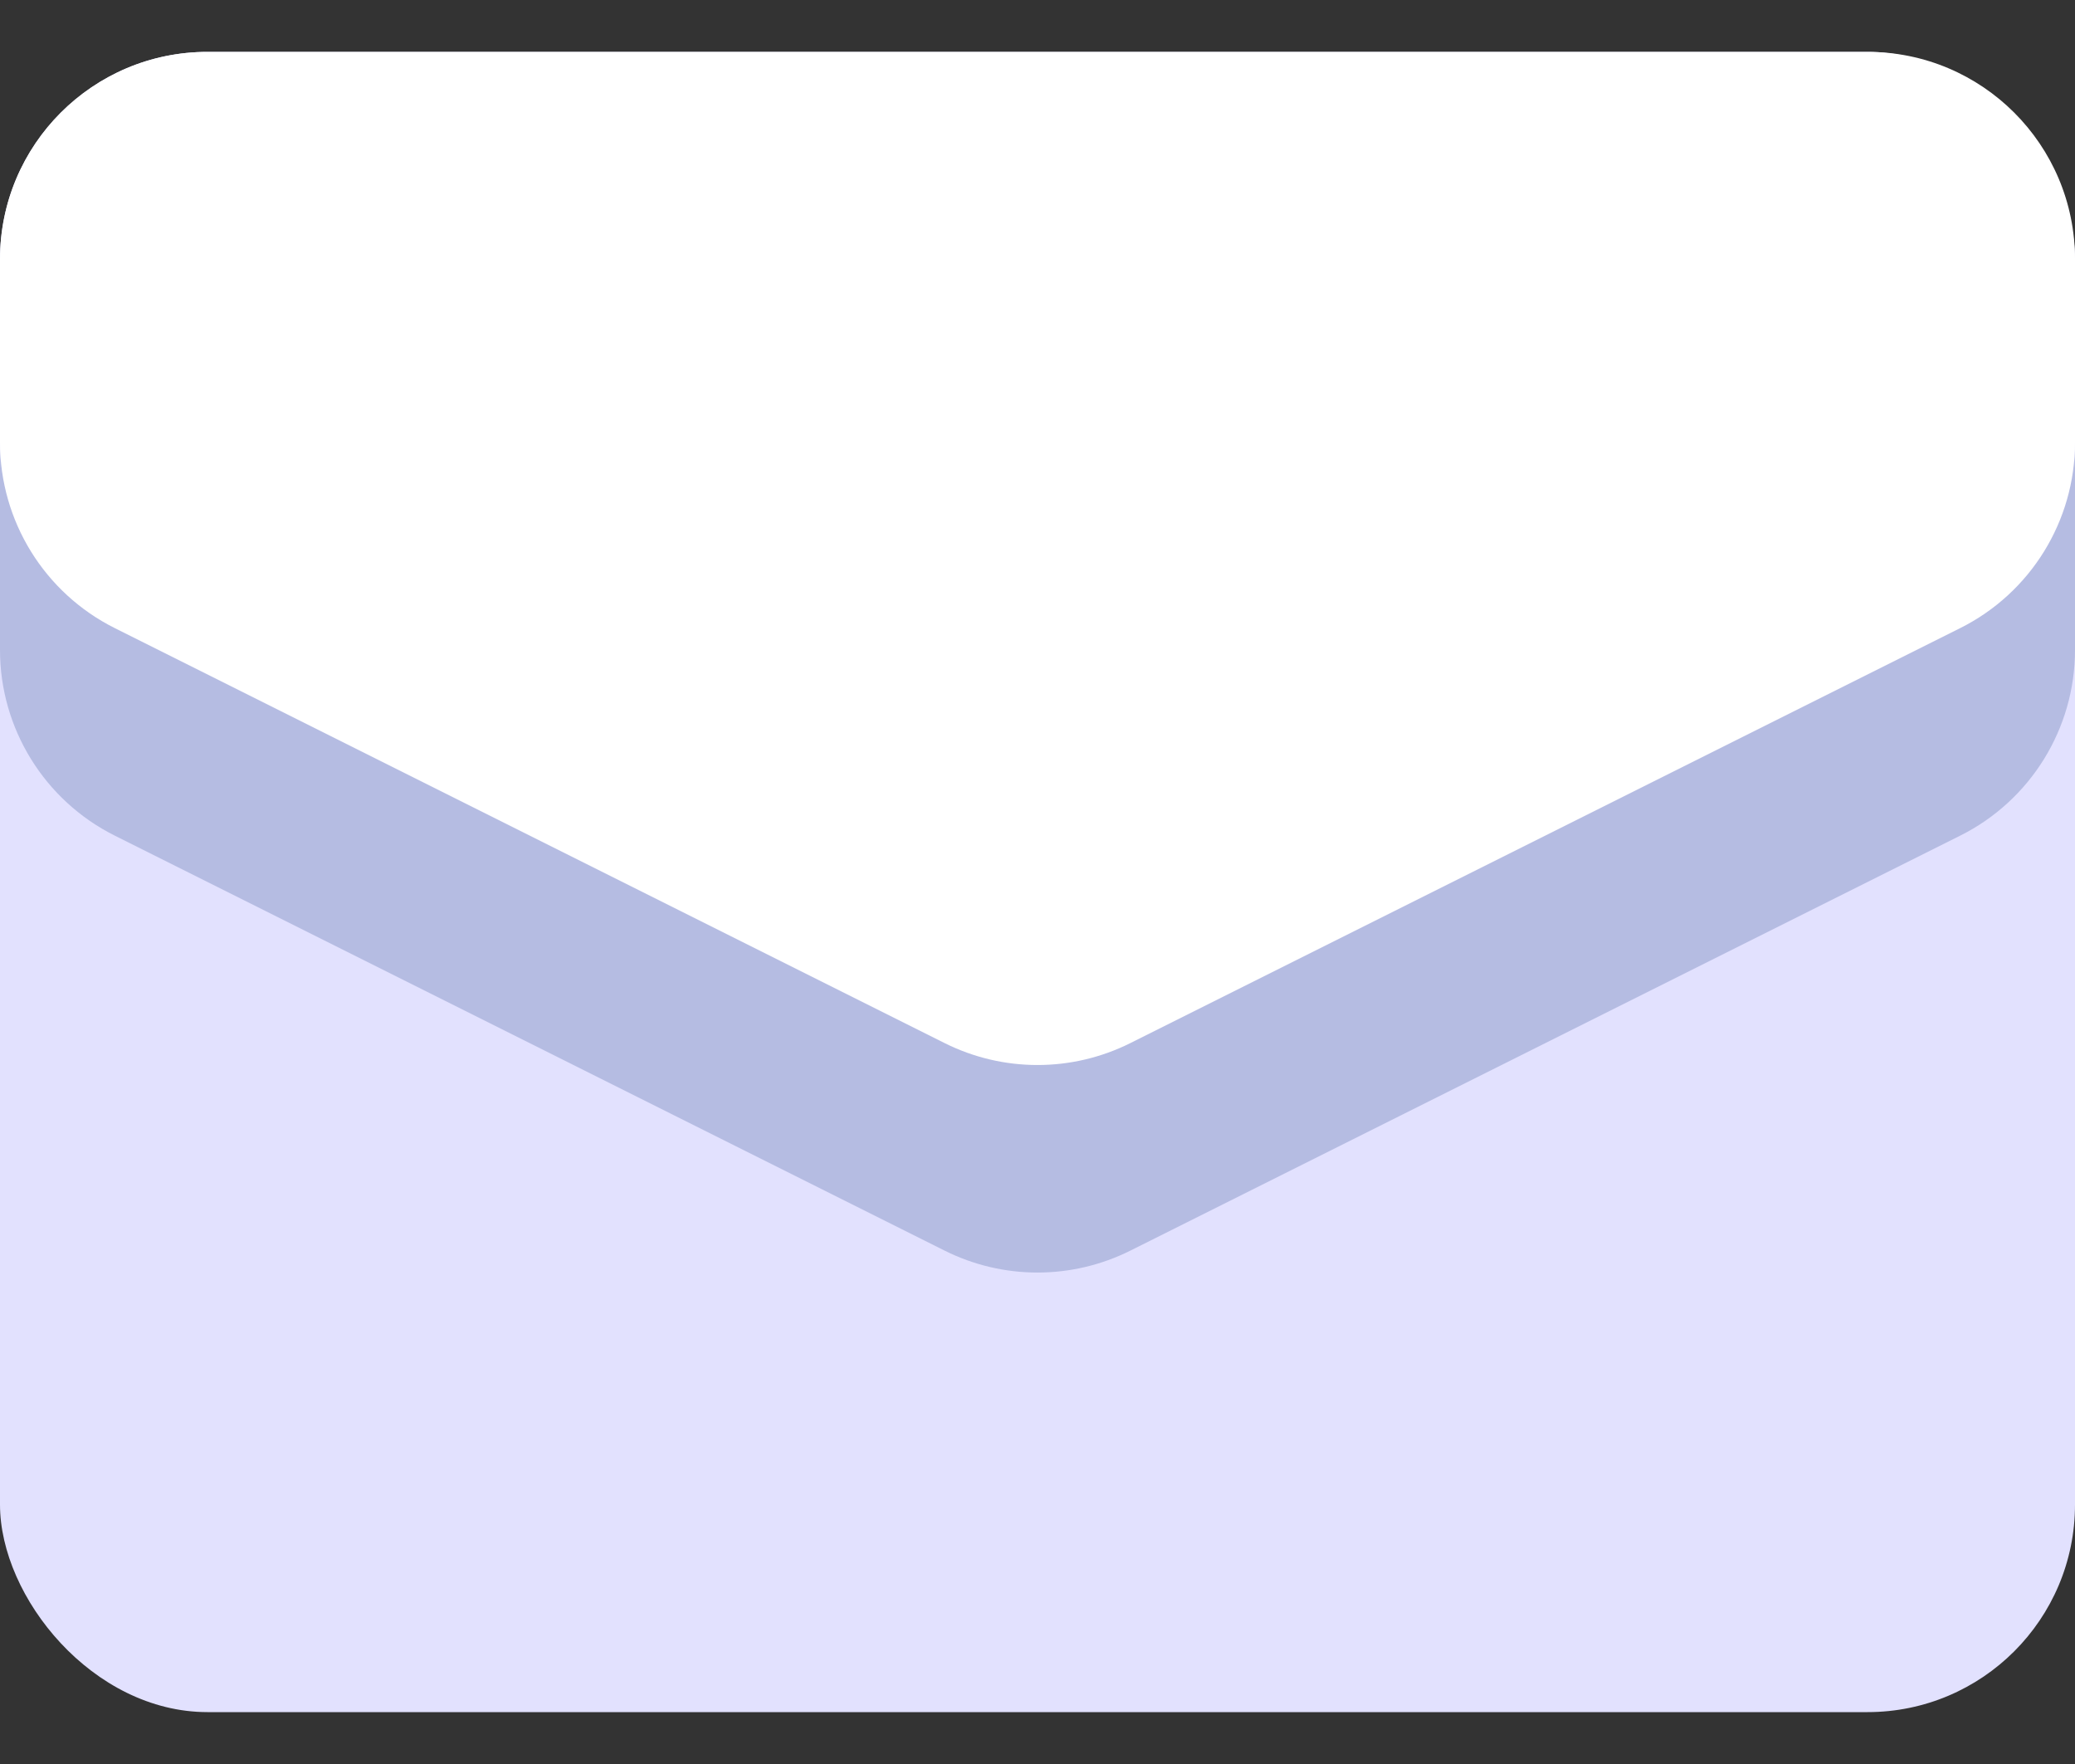
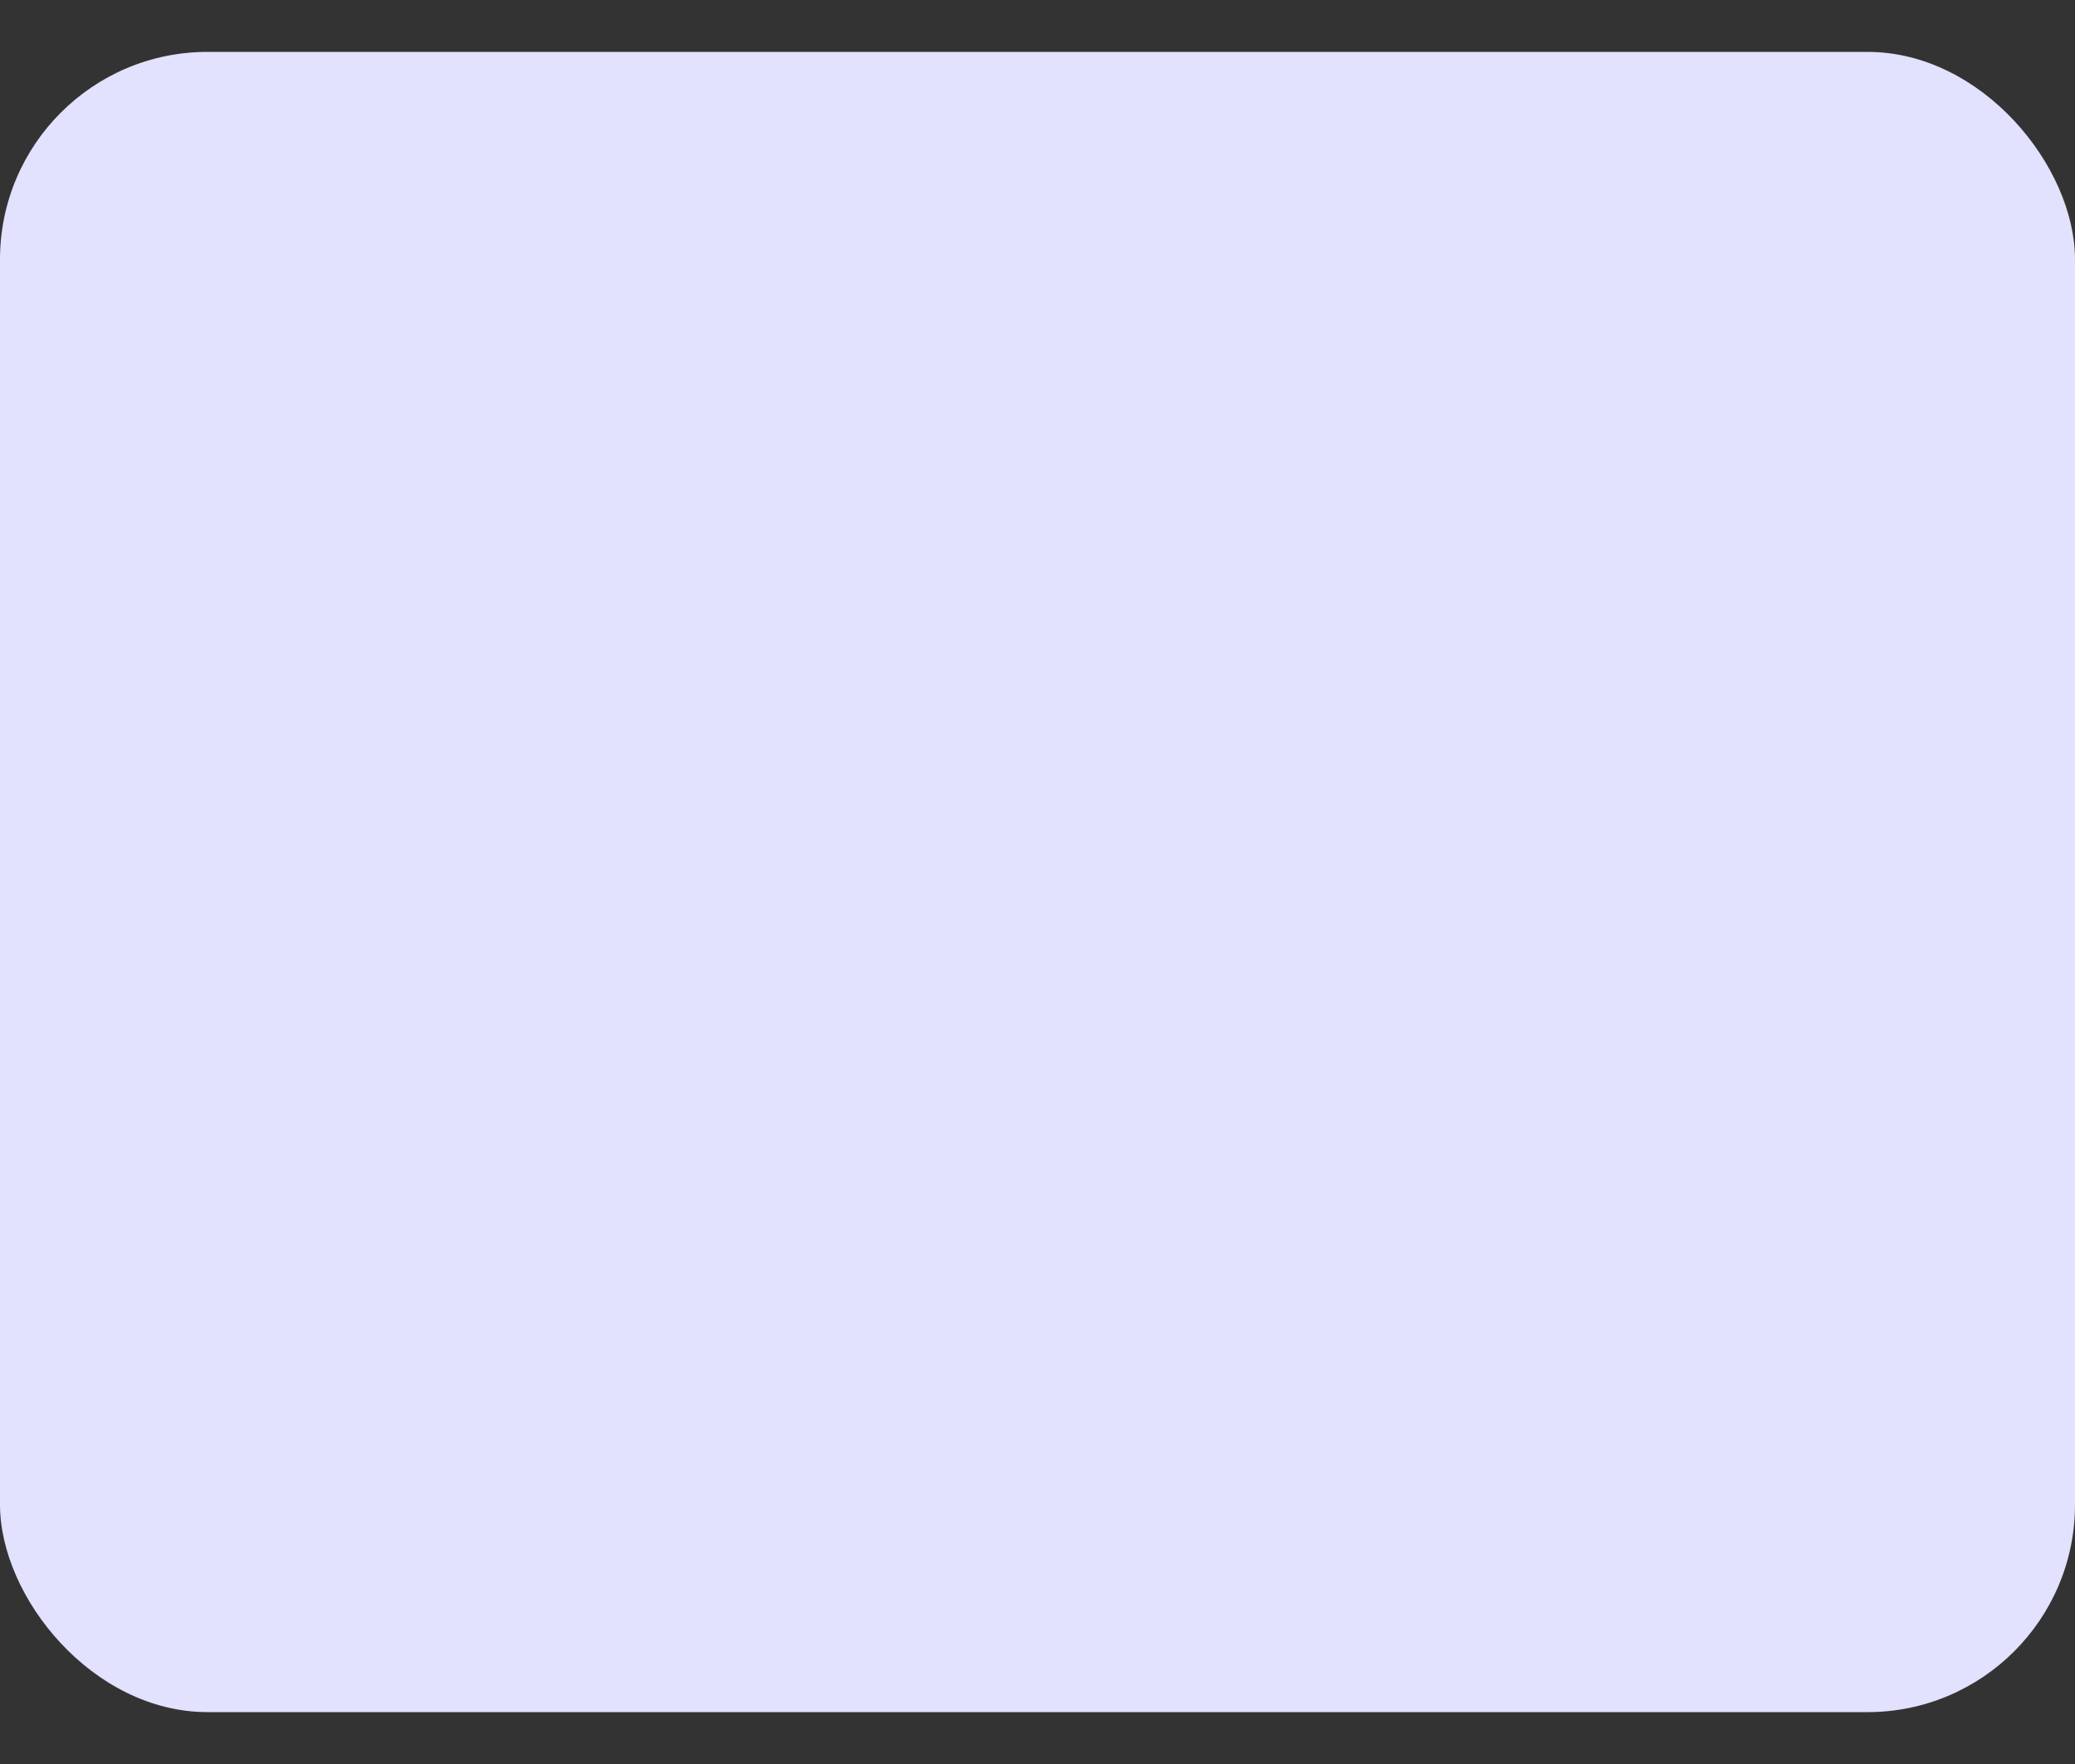
<svg xmlns="http://www.w3.org/2000/svg" width="20" height="17" viewBox="0 0 20 17" fill="none">
  <rect x="0" y="0" width="20" height="17" fill="#333333" stroke="none" />
  <rect y="0.5" width="20" height="16" rx="2" fill="#E2E1FE" />
-   <path d="M0 4.5C0 3.395 0.895 2.5 2 2.5H18C19.105 2.5 20 3.395 20 4.5V6.264C20 7.021 19.572 7.714 18.894 8.053L10.894 12.053C10.331 12.334 9.669 12.334 9.106 12.053L1.106 8.053C0.428 7.714 0 7.021 0 6.264V4.5Z" fill="#B5BCE2" />
-   <path d="M0 2.5C0 1.395 0.895 0.5 2 0.5H18C19.105 0.5 20 1.395 20 2.5V4.264C20 5.021 19.572 5.714 18.894 6.053L10.894 10.053C10.331 10.334 9.669 10.334 9.106 10.053L1.106 6.053C0.428 5.714 0 5.021 0 4.264V2.5Z" fill="white" />
</svg>